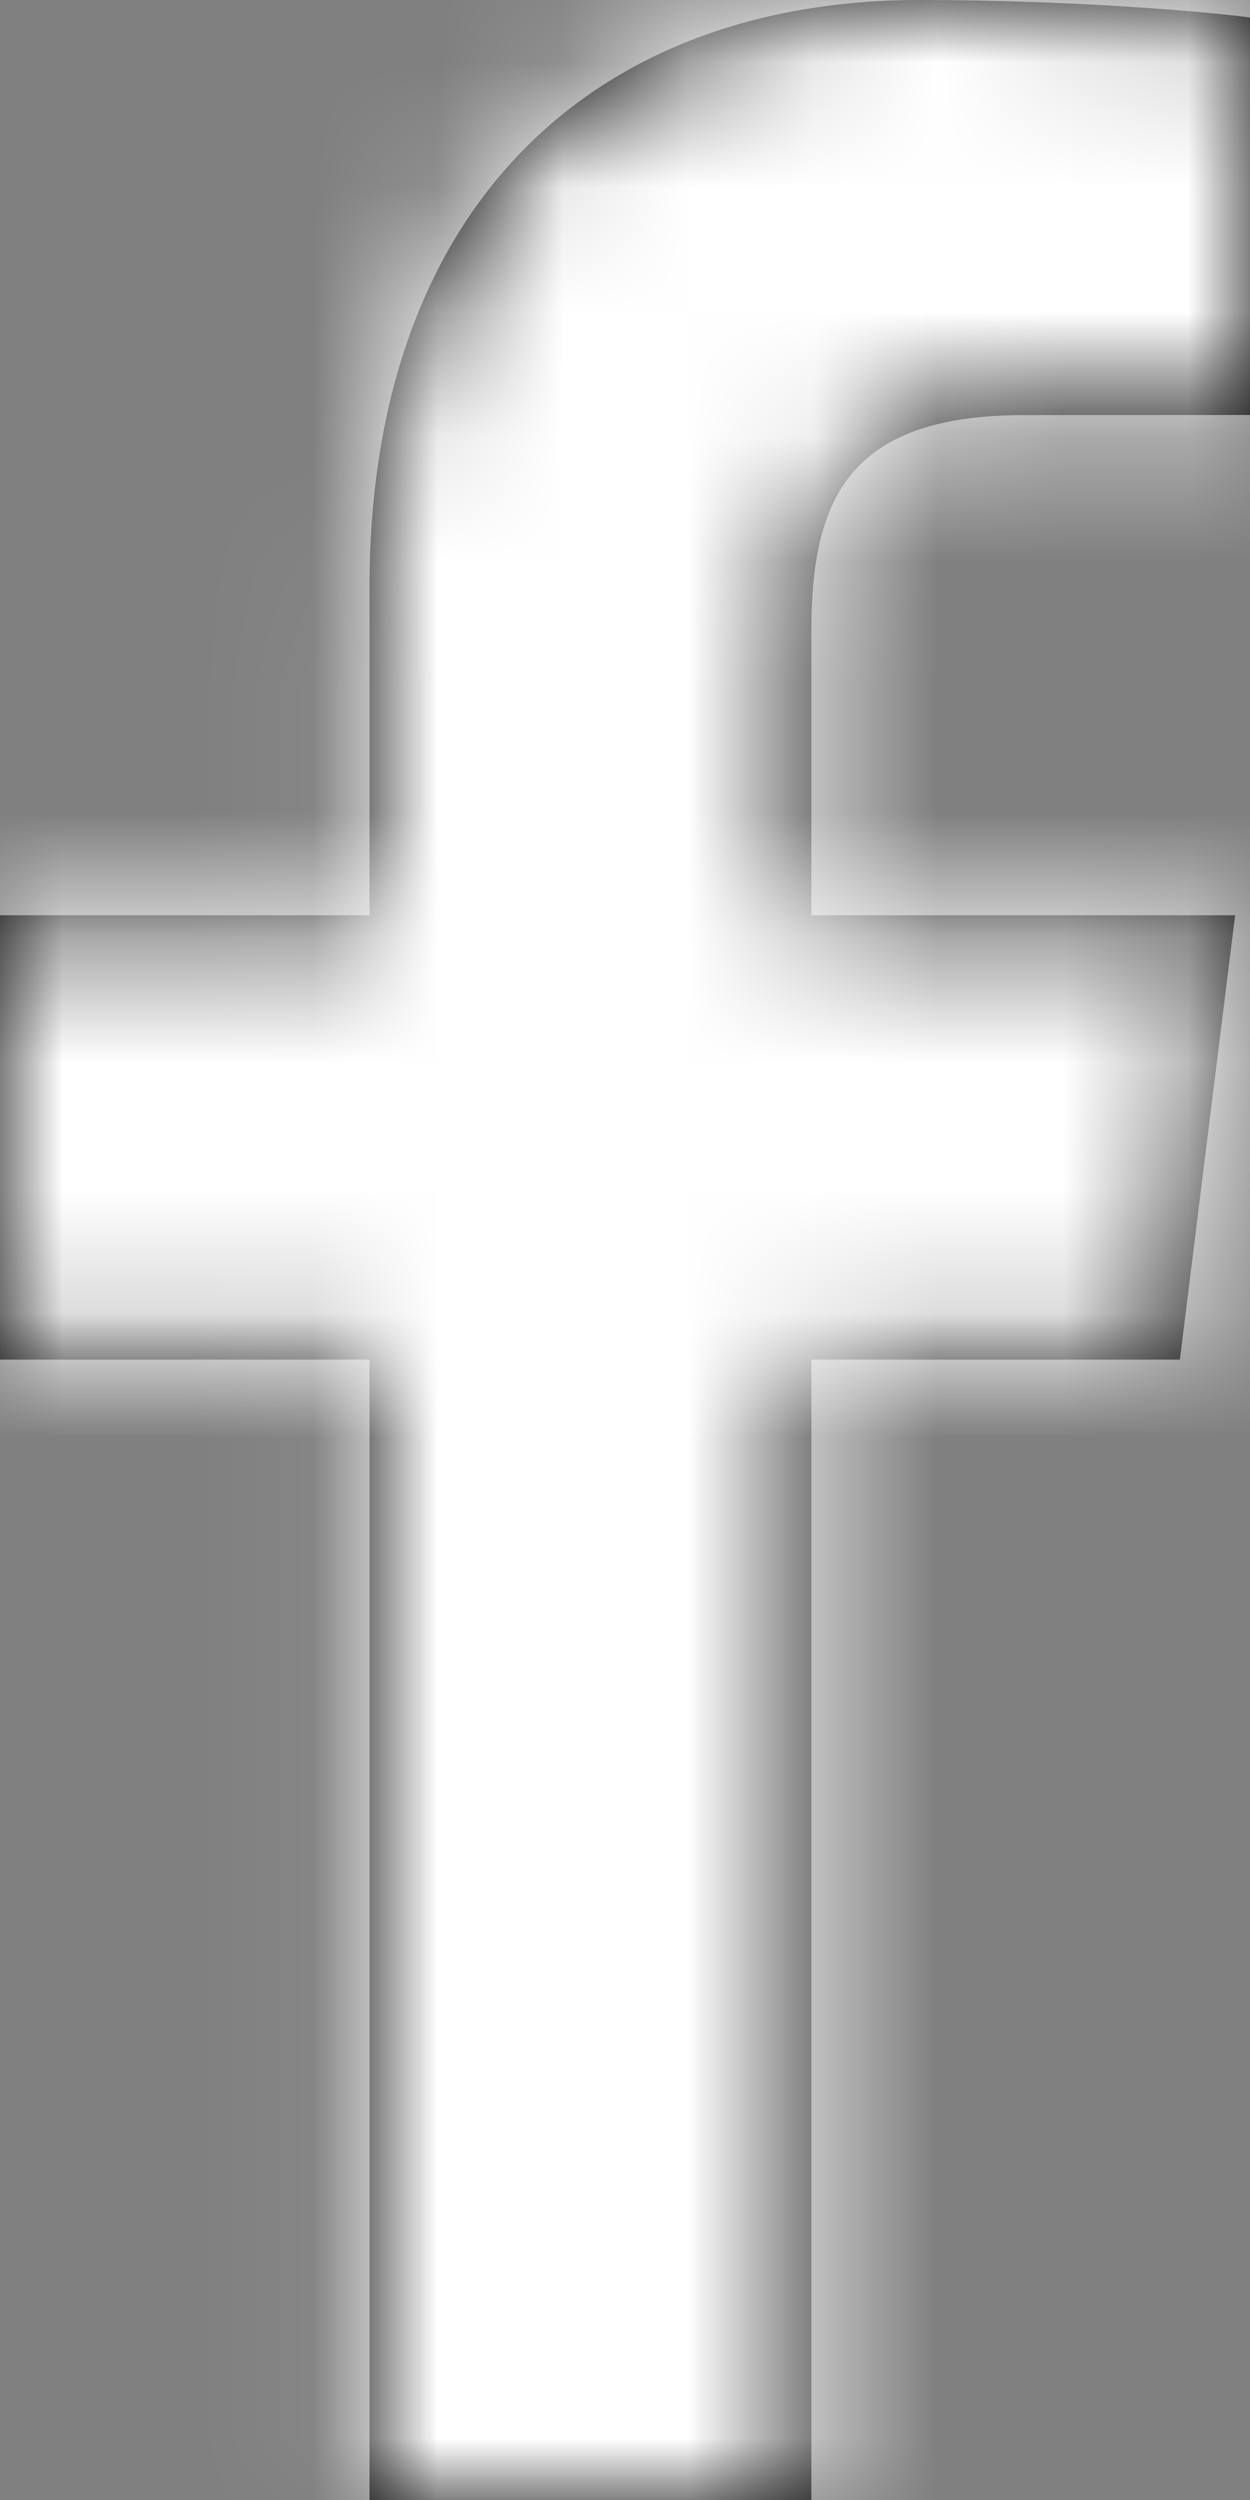
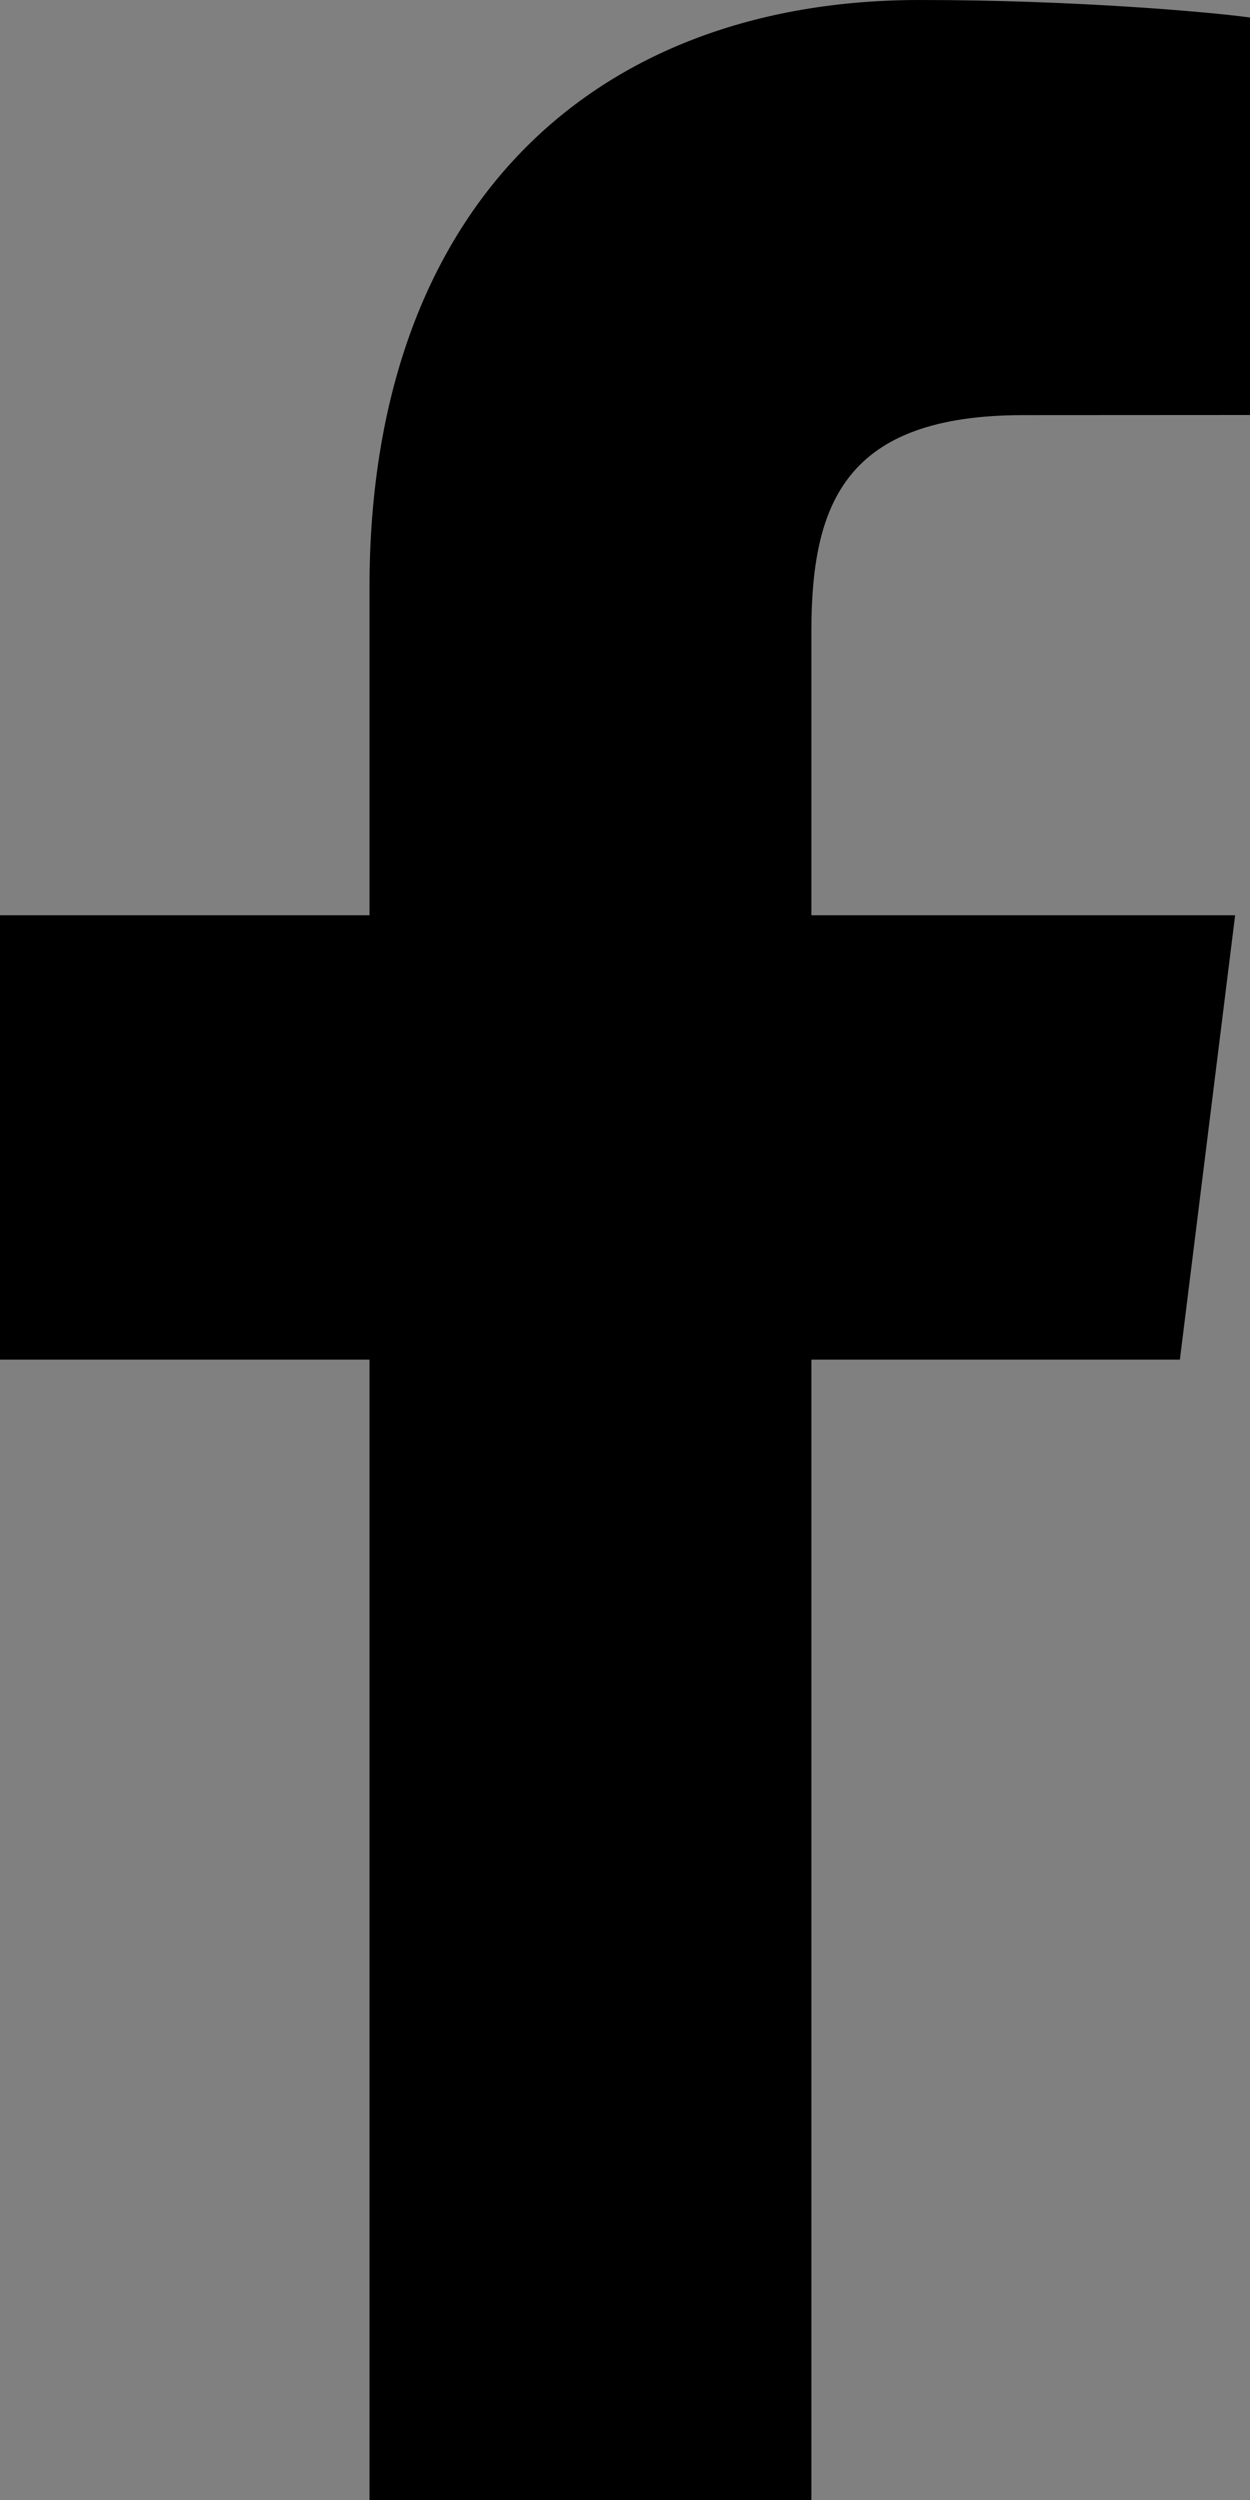
<svg xmlns="http://www.w3.org/2000/svg" xmlns:xlink="http://www.w3.org/1999/xlink" width="10px" height="20px" viewBox="0 0 10 20" version="1.1">
  <rect x="0" y="0" width="10" height="20" fill="#808080" stroke="none" />
  <title>Icon/Social/Facebook</title>
  <desc>Created with Sketch.</desc>
  <defs>
-     <path d="M13.491,22 L13.491,12.877 L16.439,12.877 L16.881,9.322 L13.491,9.322 L13.491,7.052 C13.491,6.022 13.766,5.321 15.187,5.321 L17,5.32 L17,2.14 C16.686,2.097 15.61,2 14.359,2 C11.745,2 9.956,3.657 9.956,6.7 L9.956,9.322 L7,9.322 L7,12.877 L9.956,12.877 L9.956,22 L13.491,22 Z" id="fb-path" />
+     <path d="M13.491,22 L13.491,12.877 L16.439,12.877 L16.881,9.322 L13.491,9.322 L13.491,7.052 C13.491,6.022 13.766,5.321 15.187,5.321 L17,5.32 L17,2.14 C16.686,2.097 15.61,2 14.359,2 C11.745,2 9.956,3.657 9.956,6.7 L9.956,9.322 L7,9.322 L7,12.877 L9.956,12.877 L9.956,22 L13.491,22 " id="fb-path" />
  </defs>
  <g id="Website-Comps" stroke="none" stroke-width="1" fill="none" fill-rule="evenodd">
    <g id="Social-[20h]-Copy" transform="translate(-7, -2)">
      <g id="Icon/Social/Facebook">
        <mask id="fb-mask" fill="white">
          <use xlink:href="#fb-path" />
        </mask>
        <use fill="#000000" fill-rule="evenodd" xlink:href="#fb-path" />
        <g id="Color/Cool-Gray" mask="url(#fb-mask)" fill="#fff" fill-rule="evenodd">
-           <rect id="Color/Stone" x="0" y="0" width="24" height="24" />
-         </g>
+           </g>
      </g>
    </g>
  </g>
</svg>